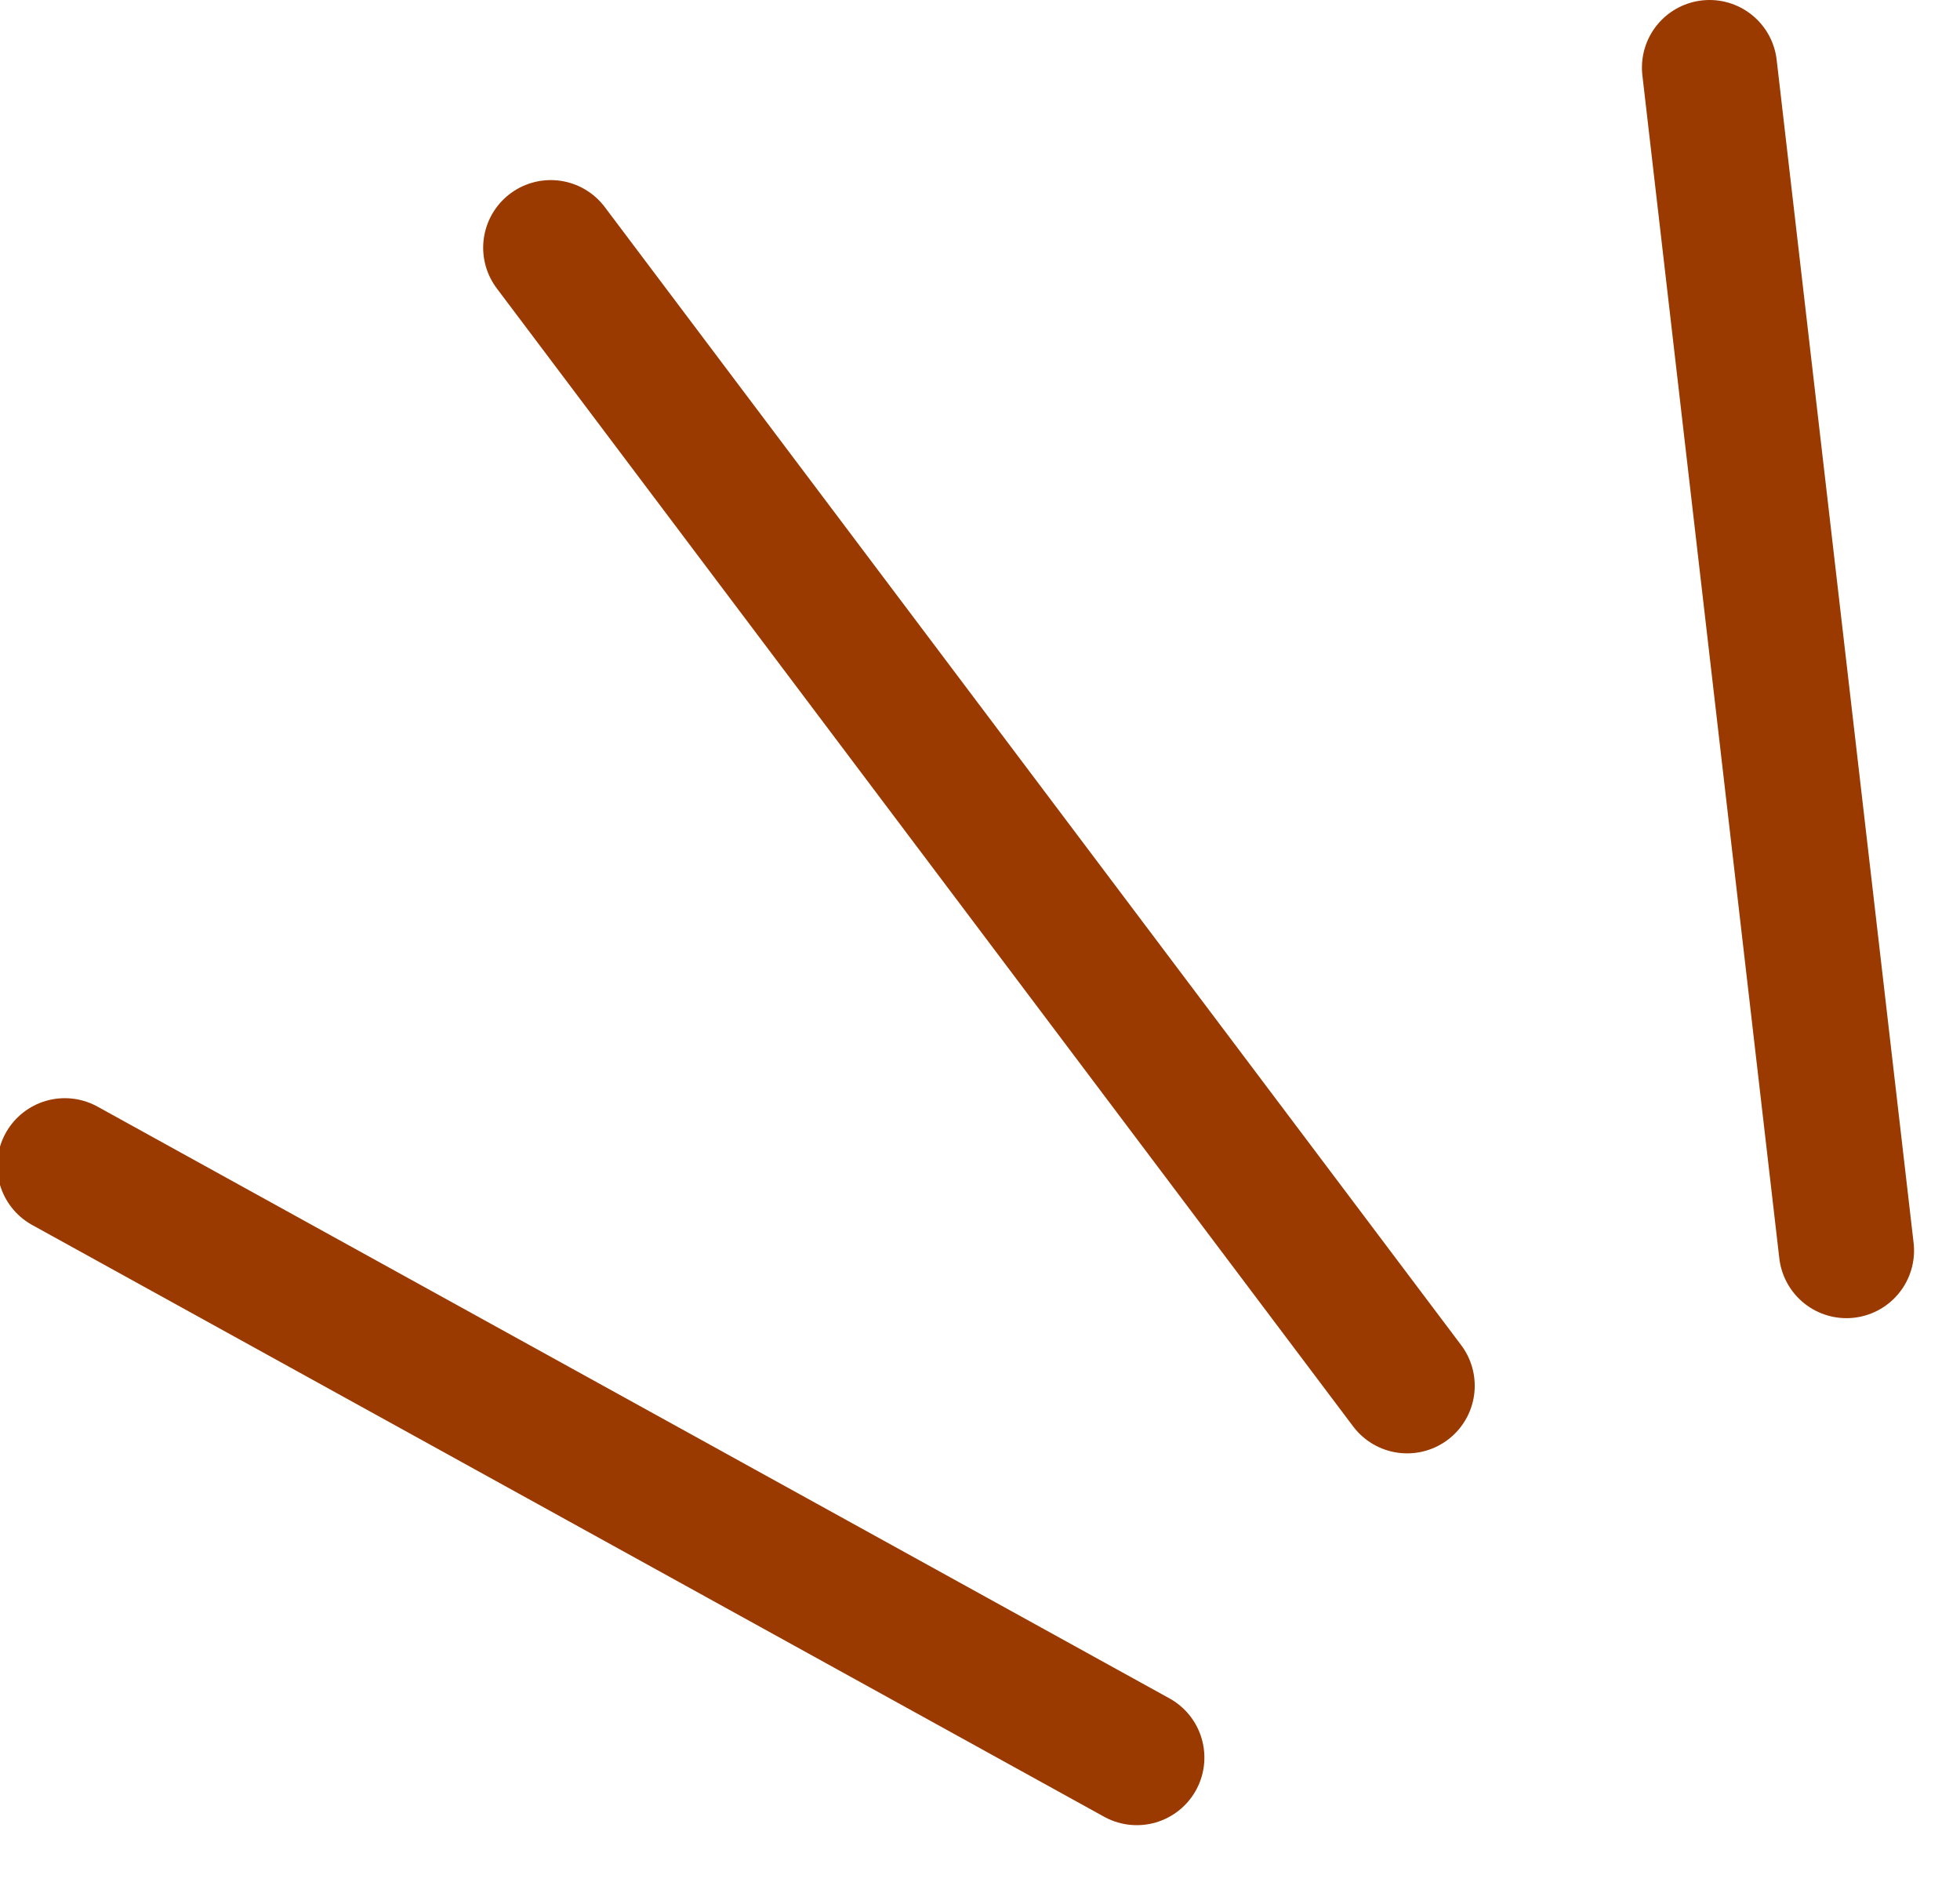
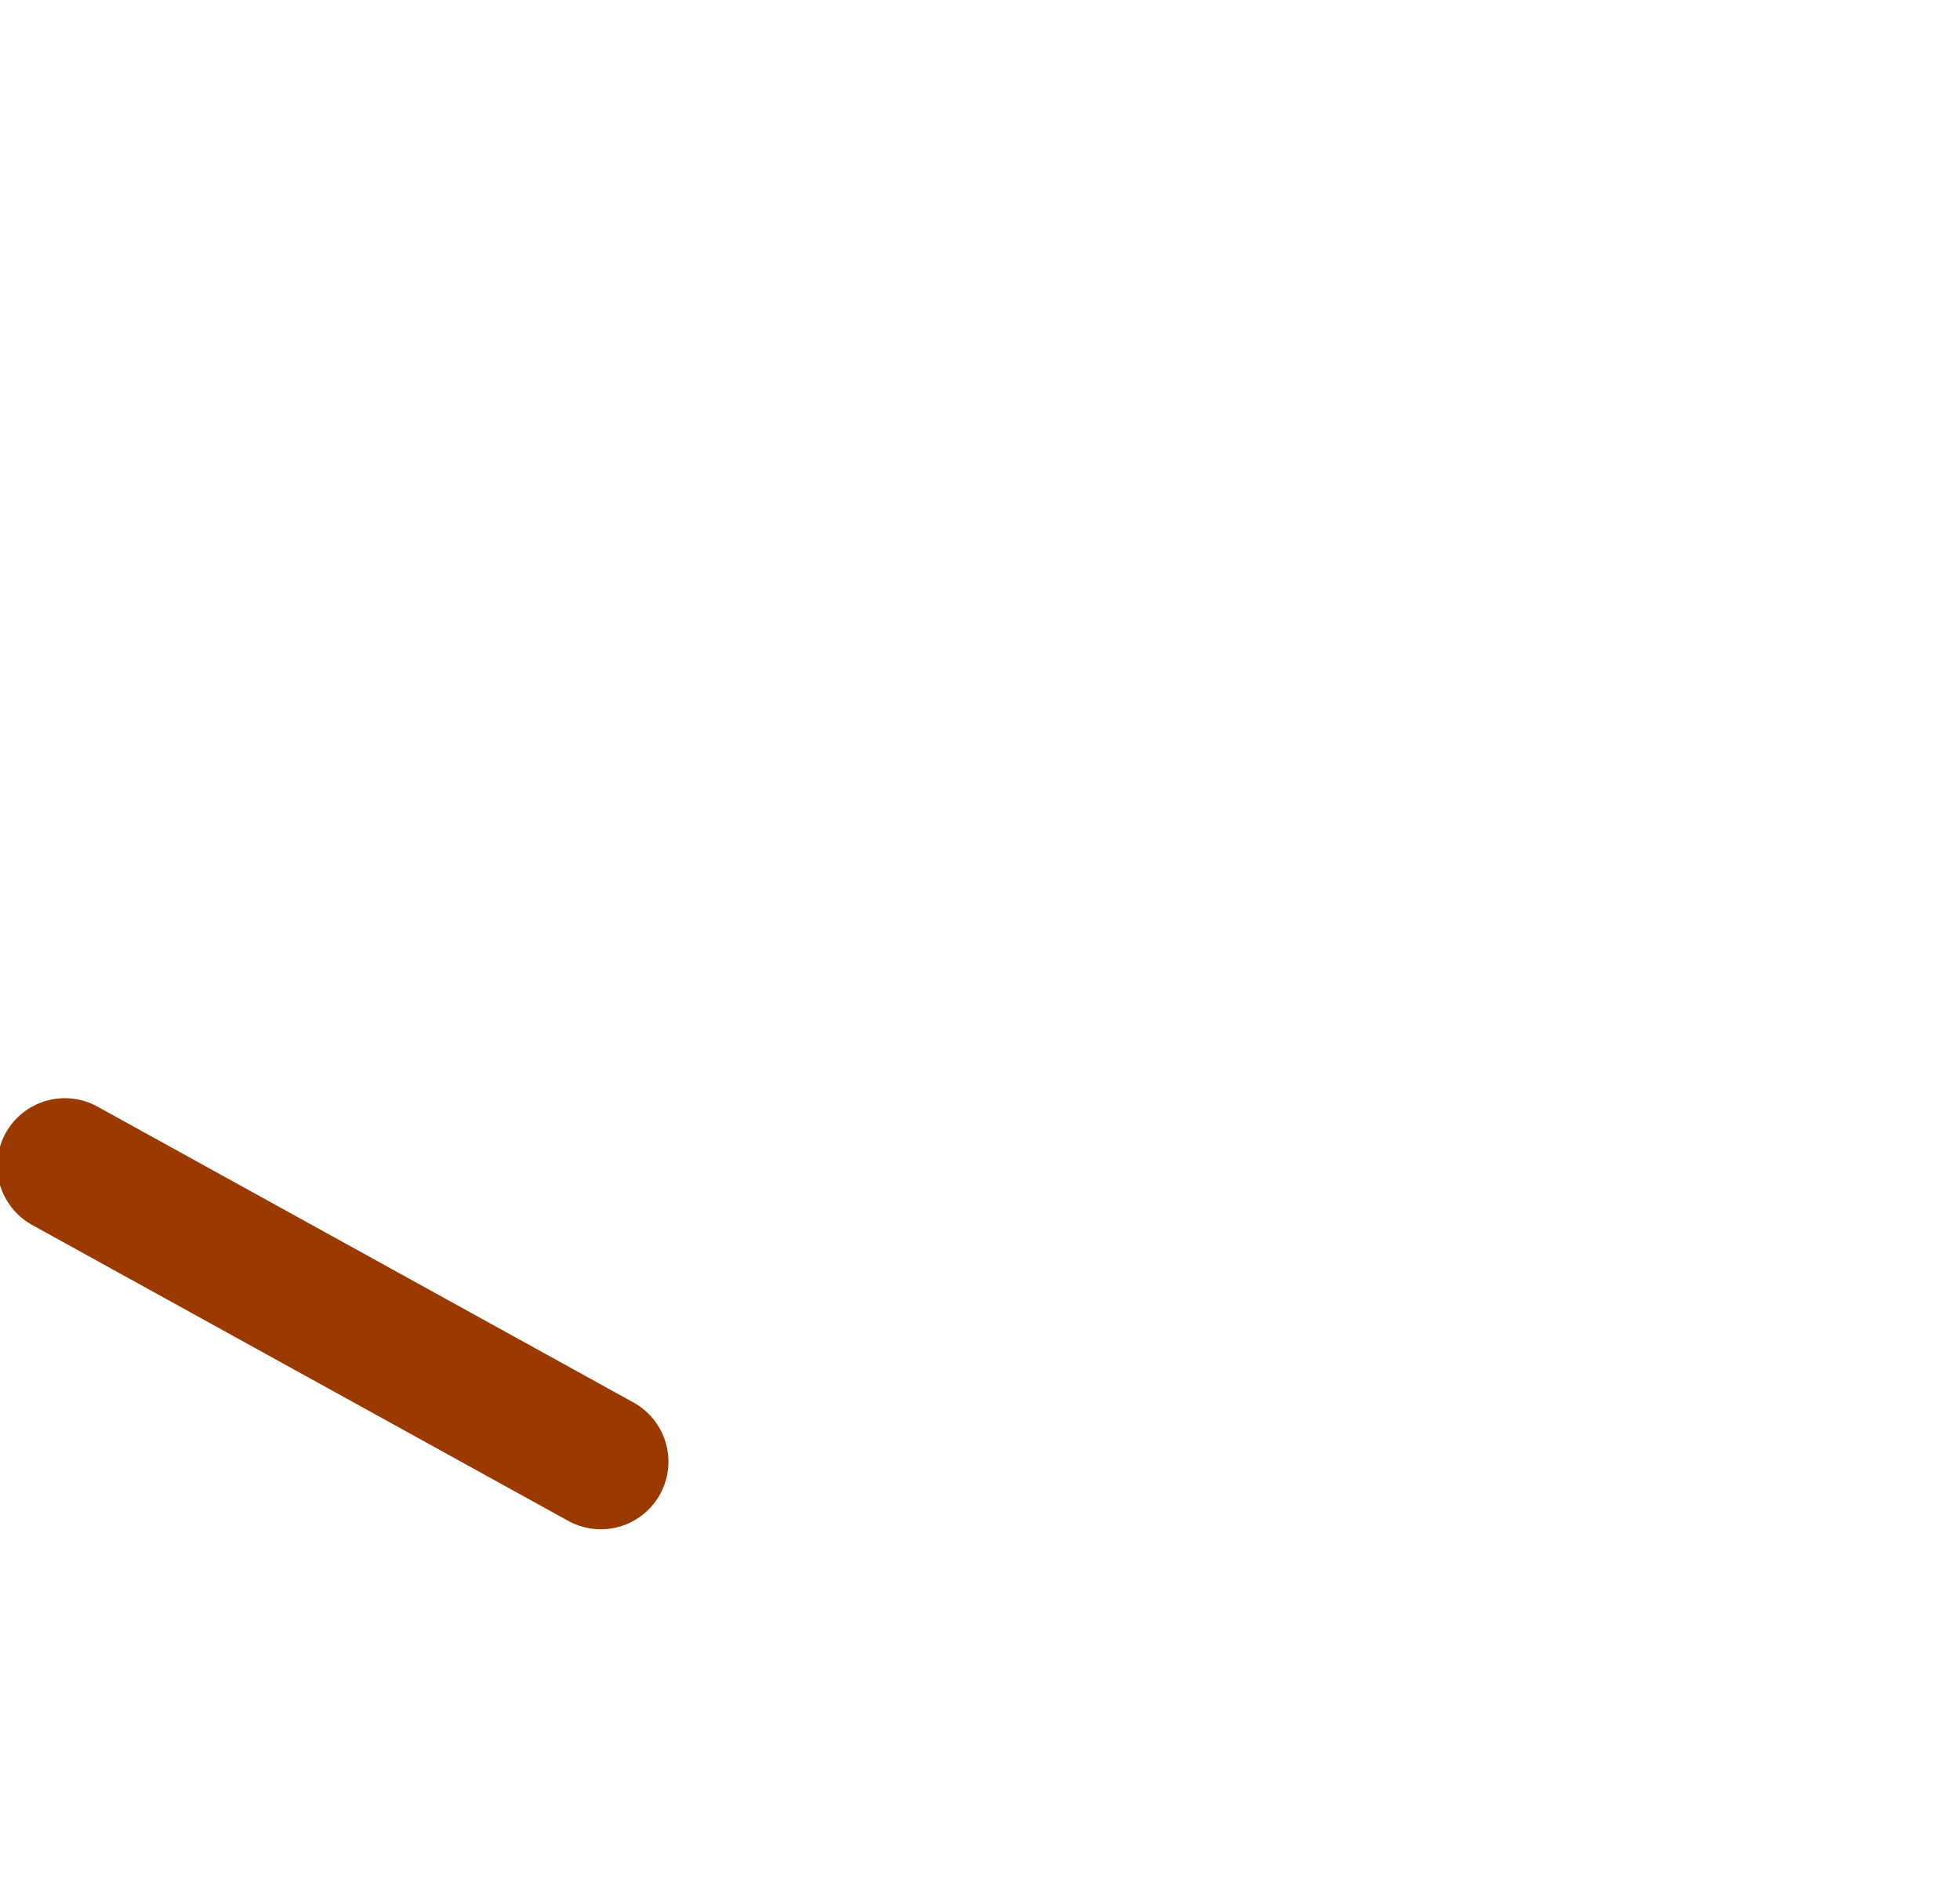
<svg xmlns="http://www.w3.org/2000/svg" width="29" height="28" viewBox="0 0 29 28" fill="none">
-   <path d="M0.959 17.245L8.89 21.622L16.82 25.999" stroke="#9A3900" stroke-width="2" stroke-linecap="round" />
-   <path d="M8.149 3.664L20.82 20.499" stroke="#9A3900" stroke-width="2" stroke-linecap="round" />
-   <path d="M25.294 1L27.32 18.499" stroke="#9A3900" stroke-width="2" stroke-linecap="round" />
+   <path d="M0.959 17.245L8.89 21.622" stroke="#9A3900" stroke-width="2" stroke-linecap="round" />
</svg>